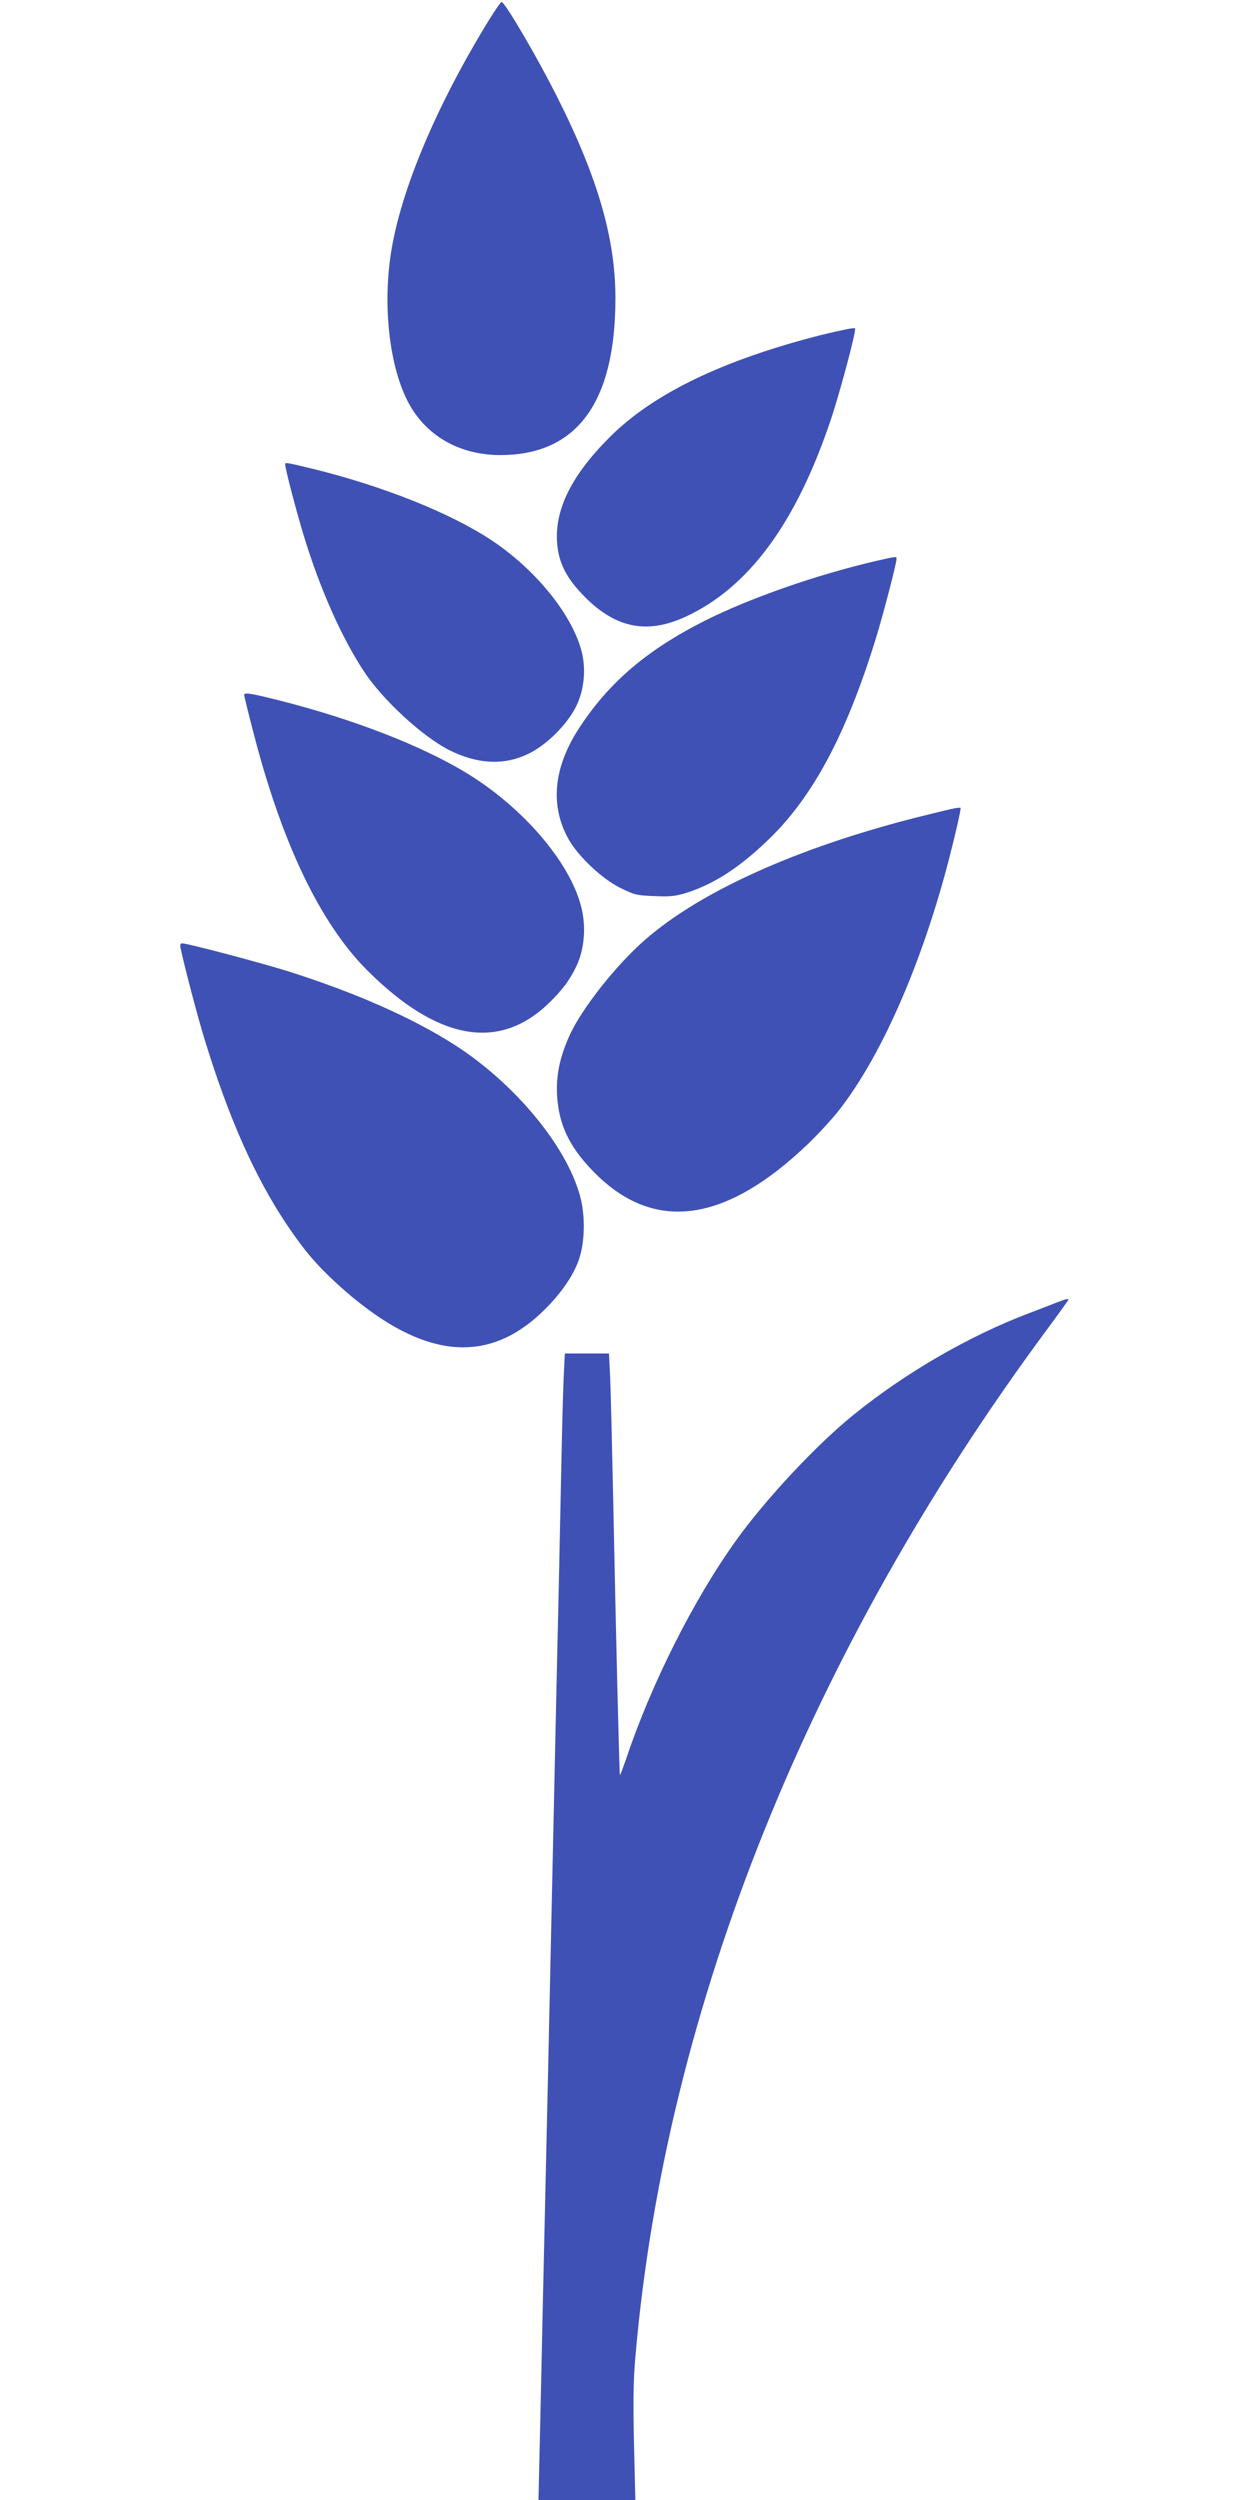
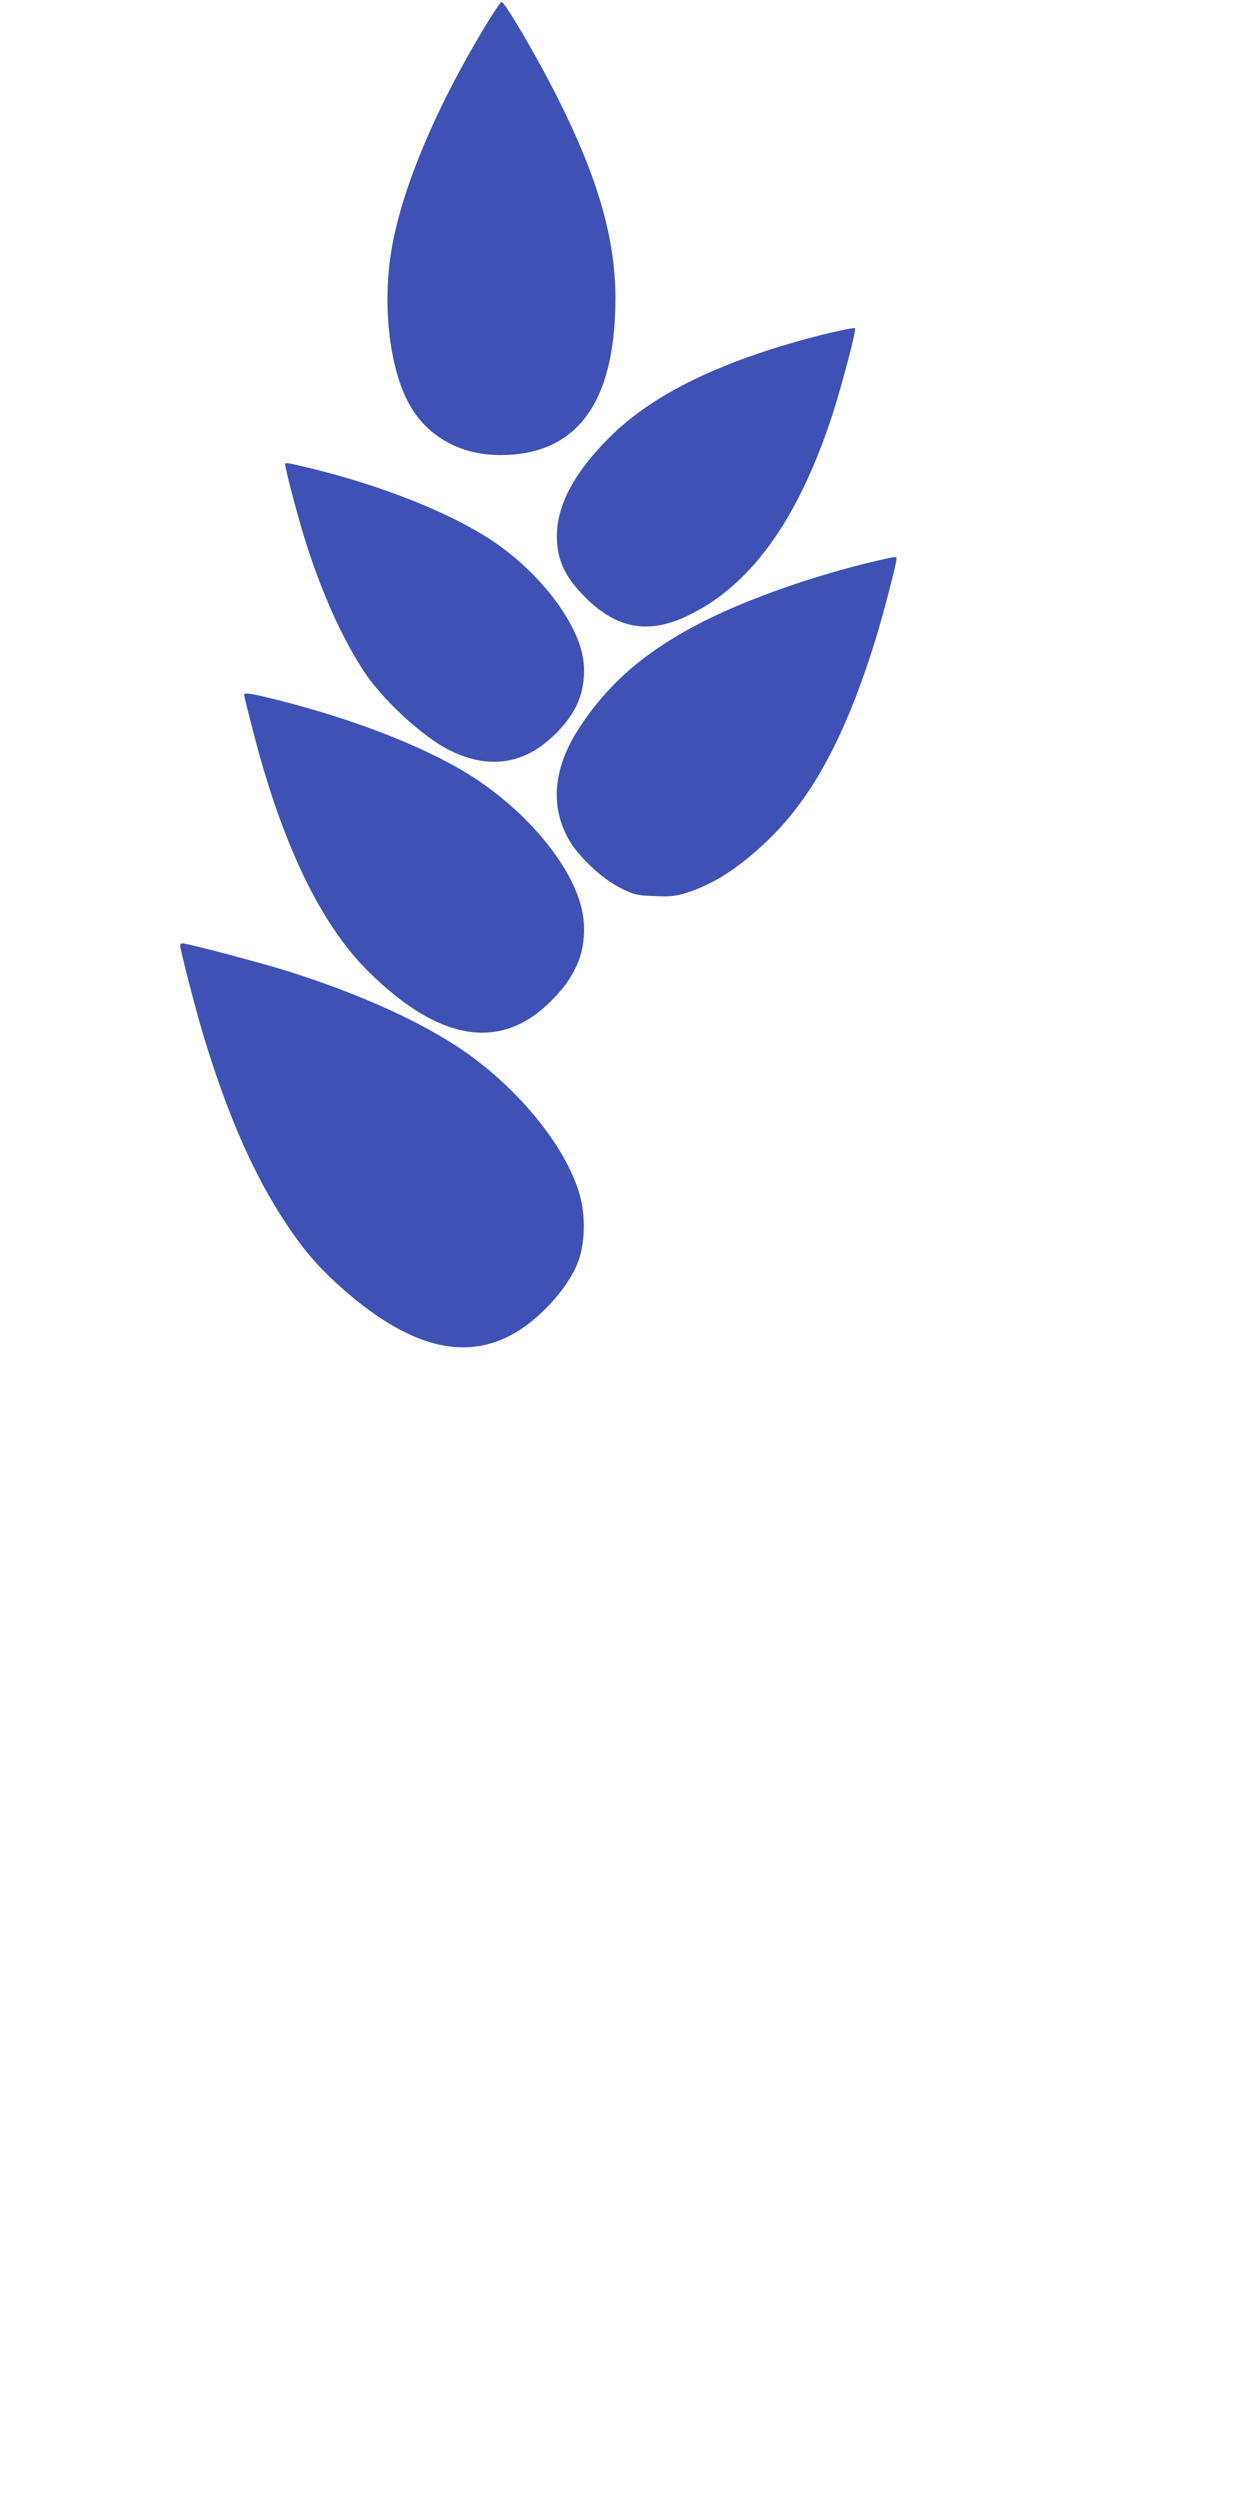
<svg xmlns="http://www.w3.org/2000/svg" version="1.0" width="640pt" height="1280pt" viewBox="0 0 640 1280" preserveAspectRatio="xMidYMid meet">
  <g transform="translate(0,1280) scale(0.1,-0.1)" fill="#3f51b5" stroke="none">
-     <path d="M2507 12703 c-274 -445 -457 -881 -506 -1203 -41 -270 -7 -569 84 -750 89 -177 262 -279 474 -280 393 -1 591 266 592 799 1 305 -89 619 -296 1030 -102 204 -270 491 -287 491 -4 0 -31 -39 -61 -87z" />
+     <path d="M2507 12703 c-274 -445 -457 -881 -506 -1203 -41 -270 -7 -569 84 -750 89 -177 262 -279 474 -280 393 -1 591 266 592 799 1 305 -89 619 -296 1030 -102 204 -270 491 -287 491 -4 0 -31 -39 -61 -87" />
    <path d="M4205 11085 c-506 -129 -862 -301 -1085 -525 -191 -191 -279 -365 -268 -535 7 -107 48 -187 146 -285 159 -158 319 -188 516 -96 322 151 564 481 741 1011 48 144 129 449 123 464 -2 5 -79 -11 -173 -34z" />
    <path d="M1460 10423 c0 -22 56 -237 96 -368 83 -272 193 -519 309 -695 96 -145 297 -330 434 -400 145 -73 281 -80 405 -20 93 44 200 150 246 244 43 86 52 198 25 292 -54 188 -238 412 -460 559 -214 141 -557 277 -915 365 -136 33 -140 33 -140 23z" />
    <path d="M4490 9929 c-307 -71 -651 -191 -885 -309 -294 -149 -489 -315 -642 -551 -130 -201 -148 -397 -50 -569 49 -86 171 -201 263 -246 70 -35 85 -39 175 -42 80 -4 109 0 165 17 139 45 265 126 409 263 233 220 406 542 559 1038 37 119 106 385 106 407 0 15 6 16 -100 -8z" />
    <path d="M1250 9242 c0 -5 20 -87 45 -183 146 -571 343 -985 586 -1228 357 -356 670 -414 925 -171 71 68 111 121 146 195 41 88 50 203 23 305 -59 230 -304 513 -596 688 -229 137 -567 268 -938 363 -158 40 -191 45 -191 31z" />
-     <path d="M4890 8662 c-14 -2 -104 -24 -200 -48 -608 -155 -1100 -376 -1384 -623 -150 -129 -330 -358 -391 -495 -49 -110 -68 -201 -63 -300 8 -152 61 -265 183 -391 307 -318 673 -272 1101 137 53 51 125 129 160 174 210 269 409 716 548 1229 37 138 79 317 74 319 -2 1 -14 0 -28 -2z" />
    <path d="M924 7948 c25 -115 87 -350 123 -468 123 -401 255 -700 418 -945 91 -136 156 -212 264 -311 412 -374 749 -422 1041 -147 91 85 161 183 192 268 33 91 36 229 8 331 -70 259 -338 580 -645 776 -218 139 -509 267 -850 375 -137 43 -514 143 -542 143 -9 0 -12 -8 -9 -22z" />
-     <path d="M5415 6133 c-22 -9 -87 -34 -145 -56 -307 -116 -635 -306 -900 -521 -188 -152 -446 -427 -599 -640 -218 -302 -438 -740 -566 -1124 -16 -45 -29 -81 -31 -80 -3 4 -20 697 -34 1393 -6 286 -13 575 -16 643 l-6 122 -113 0 -113 0 -6 -122 c-3 -68 -8 -249 -11 -403 -3 -154 -10 -476 -15 -715 -6 -239 -19 -844 -30 -1345 -19 -892 -31 -1411 -50 -2250 -5 -231 -12 -558 -16 -728 l-7 -307 248 0 248 0 -7 293 c-5 225 -3 331 9 461 158 1774 890 3595 2102 5234 62 84 113 155 113 157 0 7 -10 5 -55 -12z" />
  </g>
</svg>